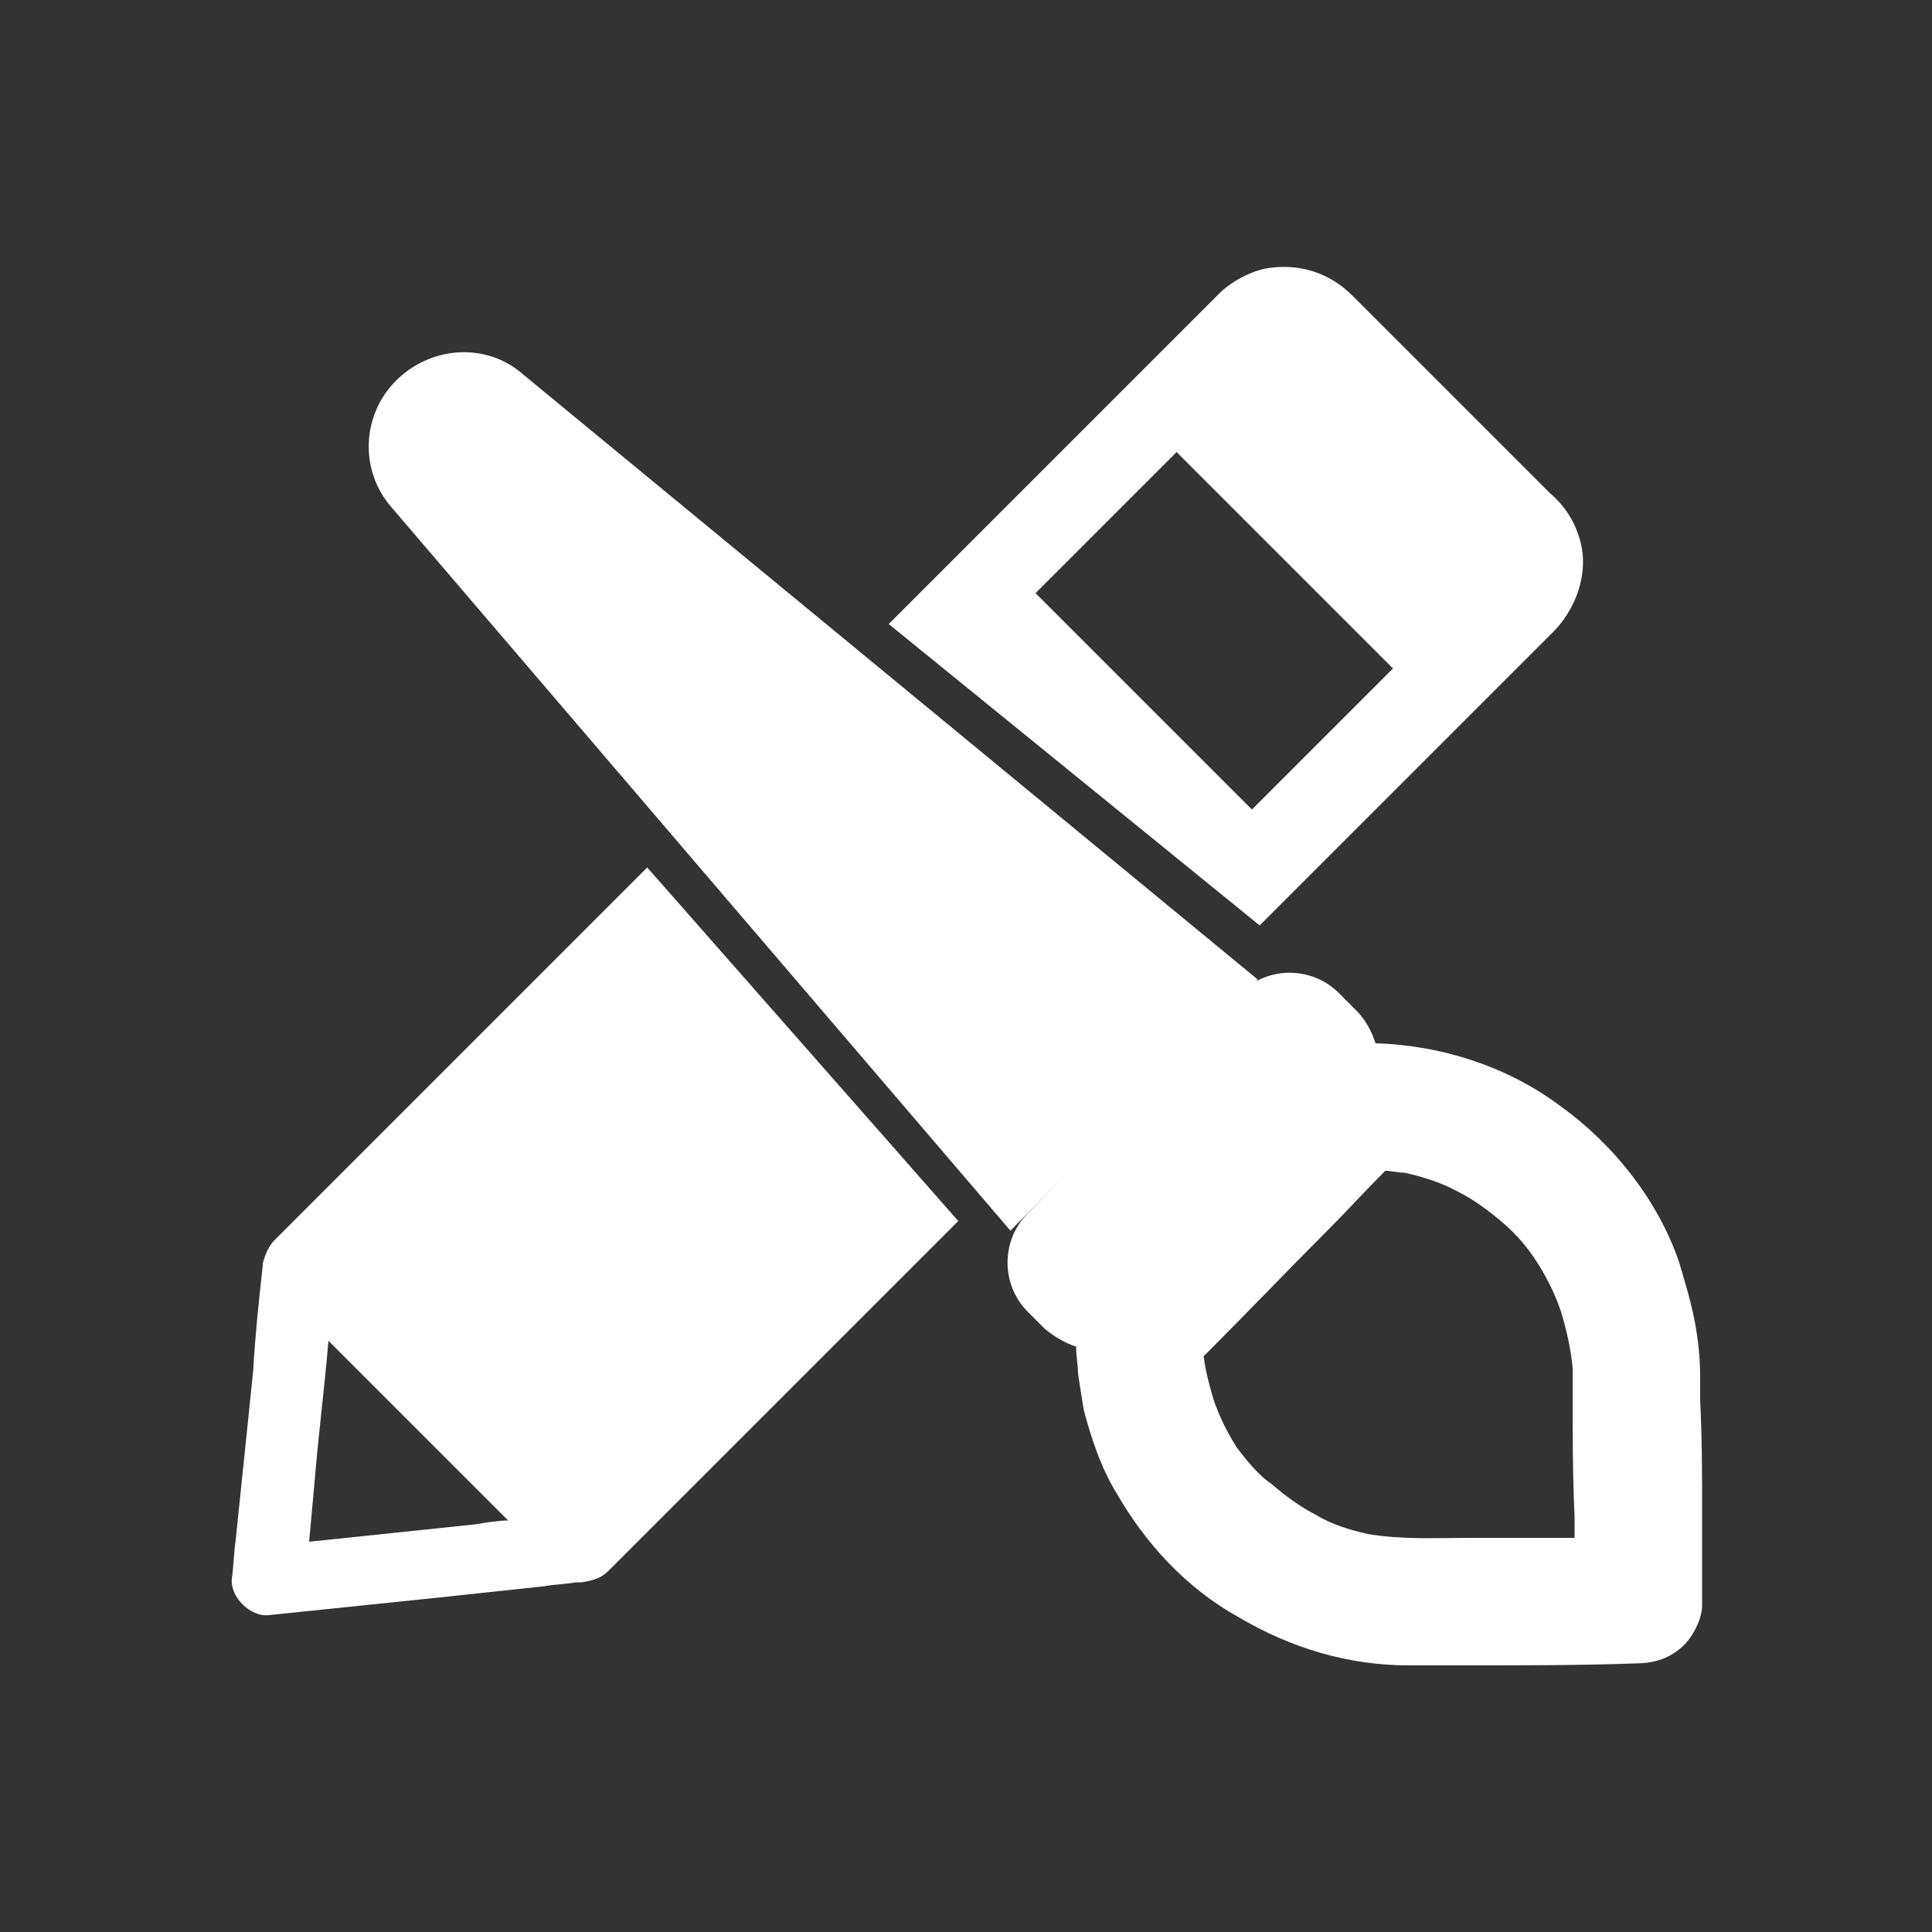
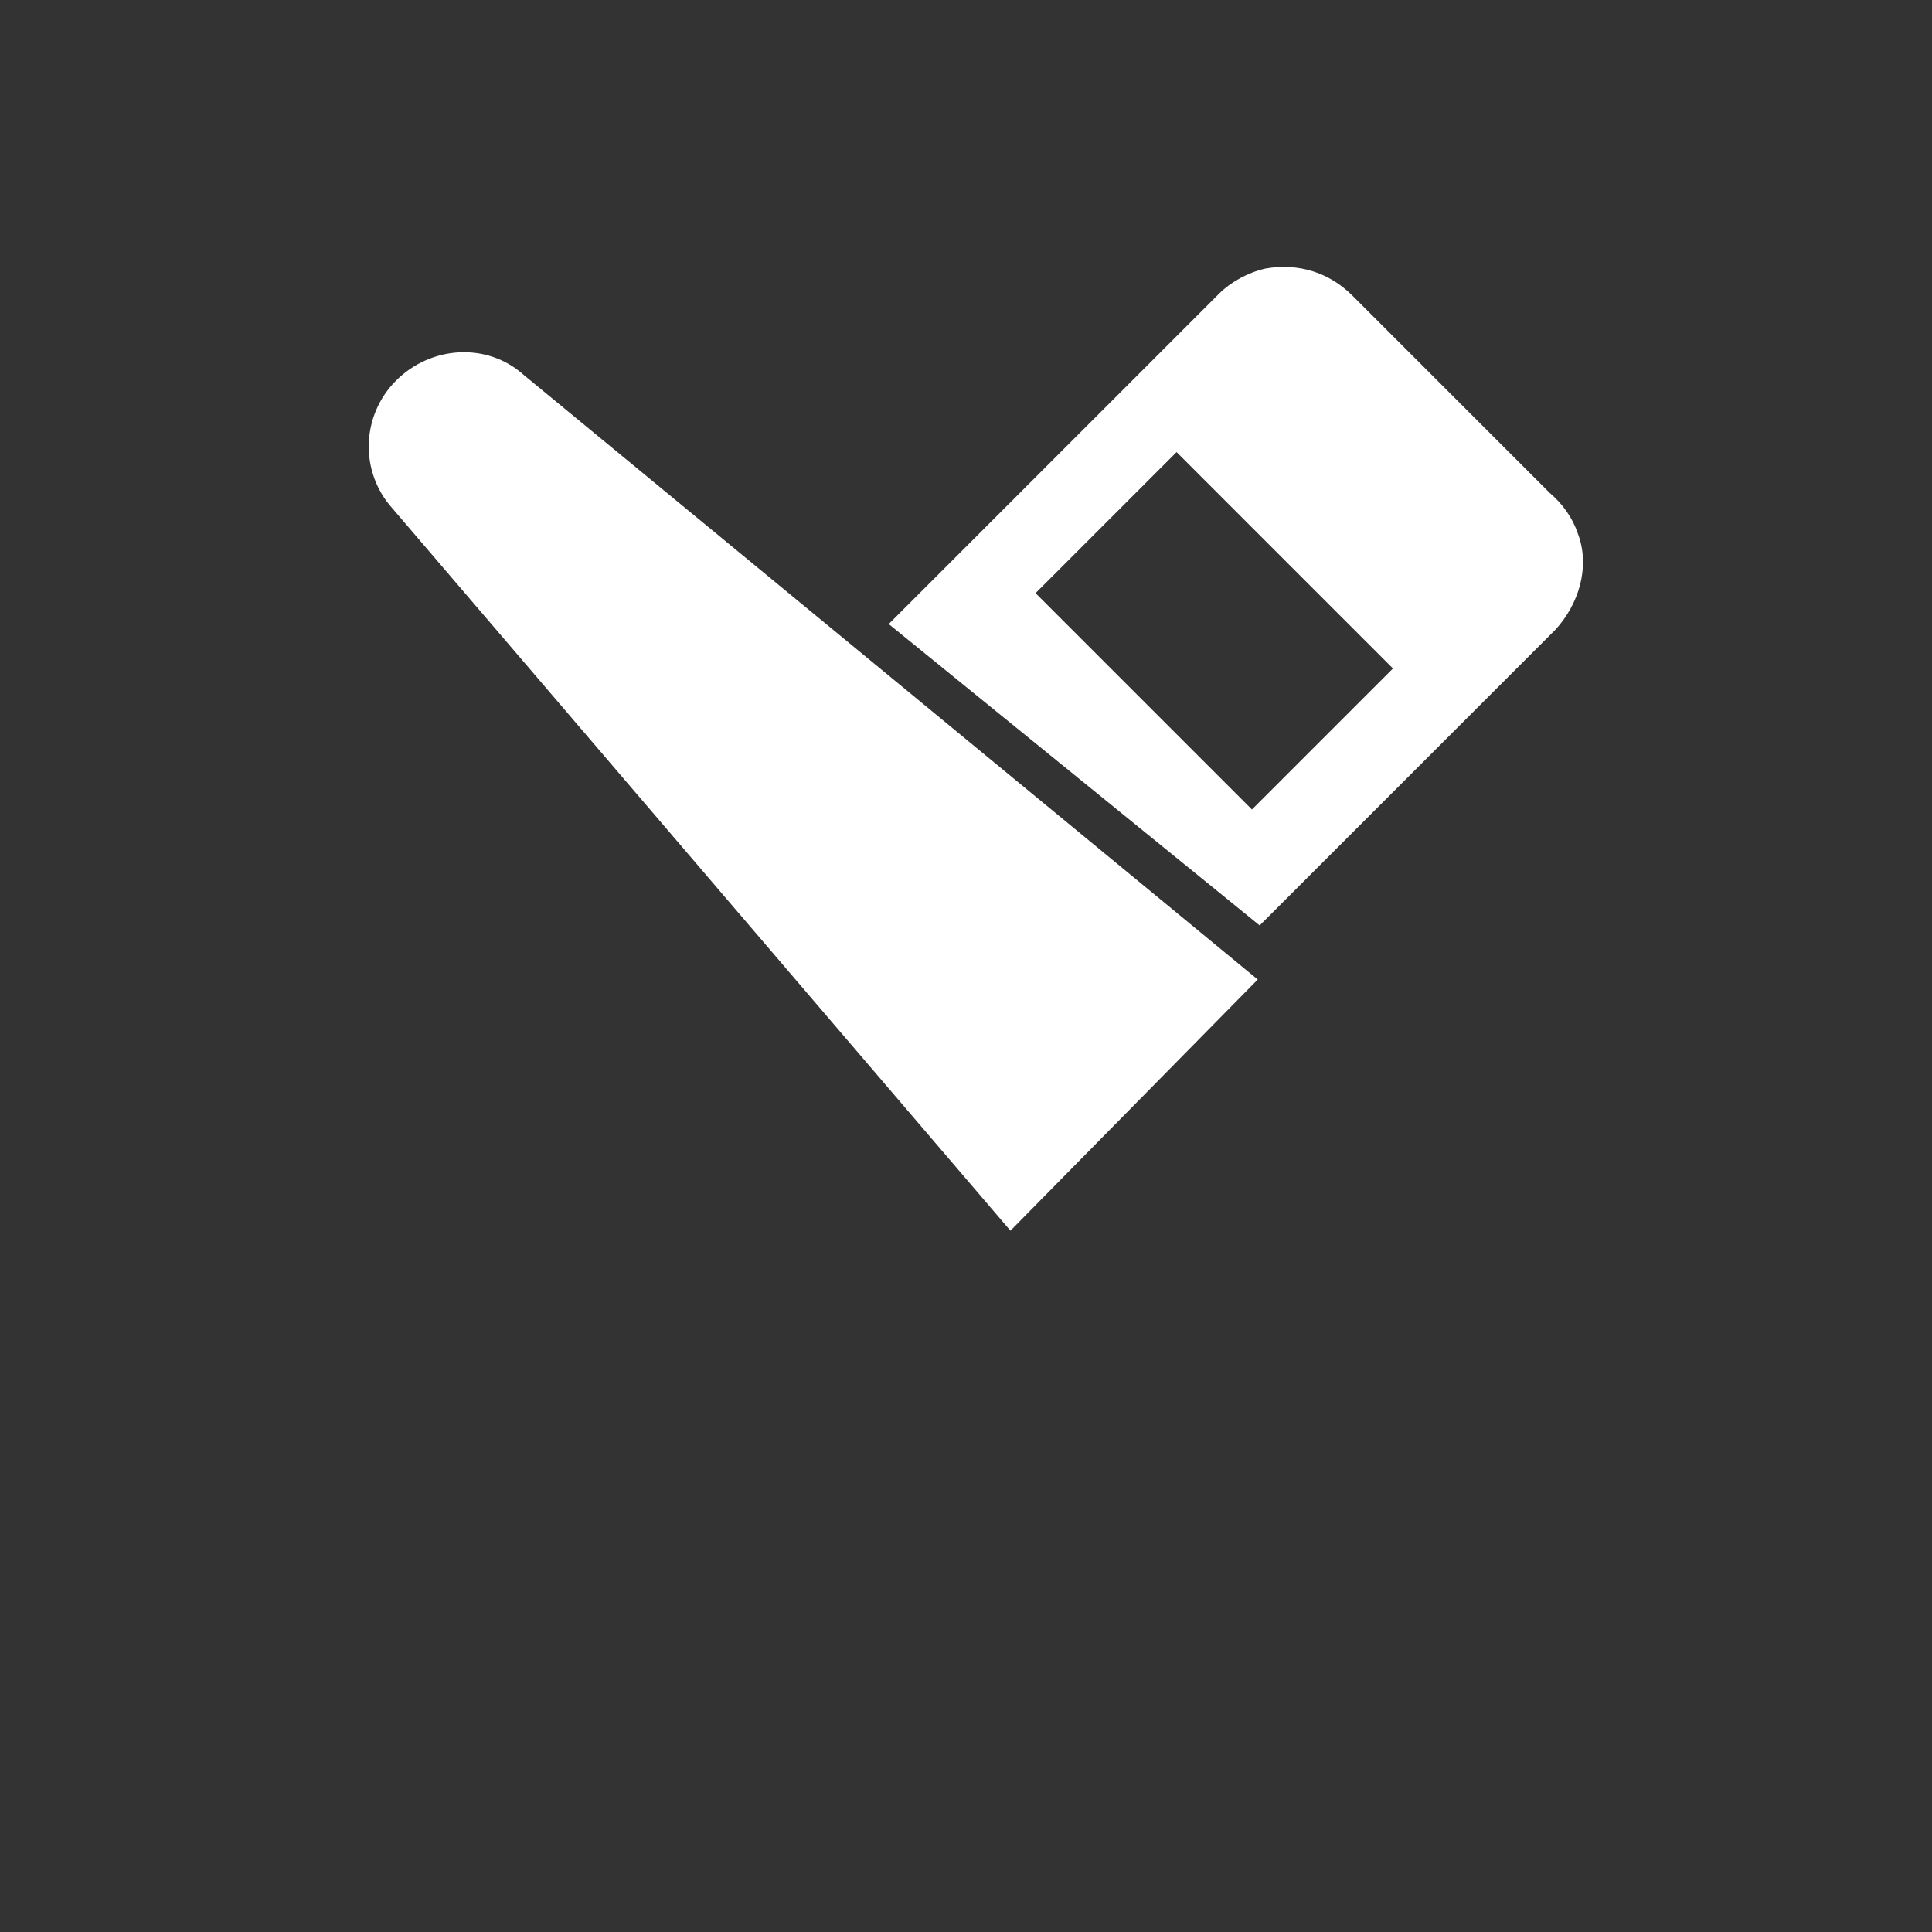
<svg xmlns="http://www.w3.org/2000/svg" version="1.1" id="Layer_1" x="0px" y="0px" viewBox="0 0 100 100" style="enable-background:new 0 0 100 100;" xml:space="preserve">
  <rect x="0" y="0" width="100" height="100" fill="#333333" stroke="none" />
  <style type="text/css">
	.st0{fill:#4F6F18;}
	.st1{fill:#748D45;}
	.st2{fill:#9BAD77;}
	.st3{fill:#FFFFFF;}
</style>
  <g>
    <g>
-       <path class="st3" d="M53.2,62.8c-1.4,1.4-1.4,3.7,0,5.1l0.9,0.9c0.5,0.4,1,0.7,1.6,0.9c0,0.5,0.1,1,0.1,1.4    c0.1,0.7,0.2,1.3,0.3,1.9c0.4,1.5,0.9,3,1.7,4.3c1.5,2.6,3.6,4.9,6.3,6.4c2.7,1.6,5.7,2.5,8.8,2.5c1,0,2,0,3.1,0    c2.9,0,5.7,0,8.6-0.1c0.9,0,1.7-0.2,2.4-0.8c0.6-0.5,1.1-1.5,1.1-2.2c0-1.6,0-3.1,0-4.7c0-2,0-4-0.1-5.9c0-0.4,0-0.8,0-1.2    c0-1-0.1-2-0.3-3c-0.2-1-0.5-2-0.8-3c-1.1-3.2-3.4-6.1-6.2-8.1c-2.7-2-6.1-3.1-9.5-3.2c-0.2-0.6-0.5-1.2-1-1.7l-0.9-0.9    c-1.4-1.4-3.7-1.4-5.1,0L53.2,62.8z M64,74.9c-0.5-0.8-0.9-1.6-1.2-2.5c-0.2-0.7-0.4-1.4-0.5-2.2c0.1-0.1,0.1-0.1,0.2-0.2    c2.1-2.1,4.1-4.2,6.2-6.3c1-1,2-2.1,3-3.1c0.3,0,0.7,0.1,1,0.1c0.9,0.2,1.9,0.5,2.8,1c0.8,0.4,1.6,1,2.3,1.6    c0.7,0.6,1.3,1.3,1.8,2.1c0.5,0.8,0.9,1.6,1.2,2.5c0.3,1,0.5,1.9,0.6,2.9c0,0.5,0,0.9,0,1.4c0,2.1,0,4.2,0.1,6.3    c0,0.4,0,0.8,0,1.1c-1.8,0-3.6,0-5.4,0c-1.8,0-3.5,0.1-5.3-0.2c-0.9-0.2-1.9-0.5-2.7-1c-0.8-0.4-1.6-1-2.3-1.6    C65.2,76.4,64.6,75.7,64,74.9z" />
      <path class="st3" d="M20.5,19.7L20.5,19.7c1.8-1.8,4.7-2,6.6-0.3l38,31.3l-12.8,13L20.3,26.3C18.6,24.4,18.7,21.5,20.5,19.7z" />
    </g>
    <g>
      <path class="st3" d="M65.2,47.9c2.5-2.5,5.1-5.1,7.6-7.6c1.8-1.8,3.7-3.7,5.5-5.5c0.7-0.7,1.5-1.5,2.2-2.2    c1.2-1.3,1.8-3.2,1.2-4.9c-0.3-0.9-0.8-1.6-1.5-2.2c-1.1-1.1-2.1-2.1-3.2-3.2c-2.3-2.3-4.7-4.7-7-7c-1.2-1.2-2.8-1.7-4.5-1.4    c-0.9,0.2-1.8,0.7-2.4,1.3c-0.3,0.3-0.6,0.6-0.8,0.8c-1.5,1.5-2.9,2.9-4.4,4.4c-2.3,2.3-4.7,4.7-7,7c-1.6,1.6-3.2,3.2-4.9,4.9    L65.2,47.9z M60.9,23.4l11.2,11.2l-7.3,7.3L53.6,30.7L60.9,23.4z" />
-       <path class="st3" d="M33.5,44.9C33.5,44.9,33.5,44.9,33.5,44.9c-2.8,2.8-5.6,5.6-8.4,8.4c-2.2,2.2-4.4,4.4-6.6,6.6    c-1.3,1.3-2.5,2.5-3.8,3.8c-0.2,0.2-0.3,0.3-0.5,0.5c-0.3,0.3-0.5,0.8-0.6,1.2c0,0,0,0.1,0,0.1c-0.2,1.8-0.4,3.7-0.5,5.5    c-0.3,2.9-0.6,5.8-0.9,8.7c-0.1,0.7-0.1,1.3-0.2,2c-0.1,1,1,2,1.9,1.9c2.9-0.3,5.8-0.6,8.7-0.9c1.9-0.2,3.7-0.4,5.6-0.6    c0.5-0.1,1.1-0.1,1.6-0.2c0.1,0,0.2,0,0.3,0c0.6-0.1,1-0.2,1.4-0.6c0.8-0.8,1.6-1.6,2.3-2.3c1.9-1.9,3.8-3.8,5.7-5.7    c2.6-2.6,5.2-5.2,7.8-7.8c0.8-0.8,1.5-1.5,2.3-2.3L33.5,44.9z M24.6,78.9c-2.9,0.3-5.7,0.6-8.6,0.9c0.1-1.1,0.2-2.2,0.3-3.3    c0.2-2.4,0.5-4.7,0.7-7.1c0.8,0.8,1.6,1.6,2.3,2.3c1.4,1.4,2.8,2.8,4.2,4.2c0.9,0.9,1.9,1.9,2.8,2.8    C25.8,78.7,25.2,78.8,24.6,78.9z" />
    </g>
  </g>
</svg>